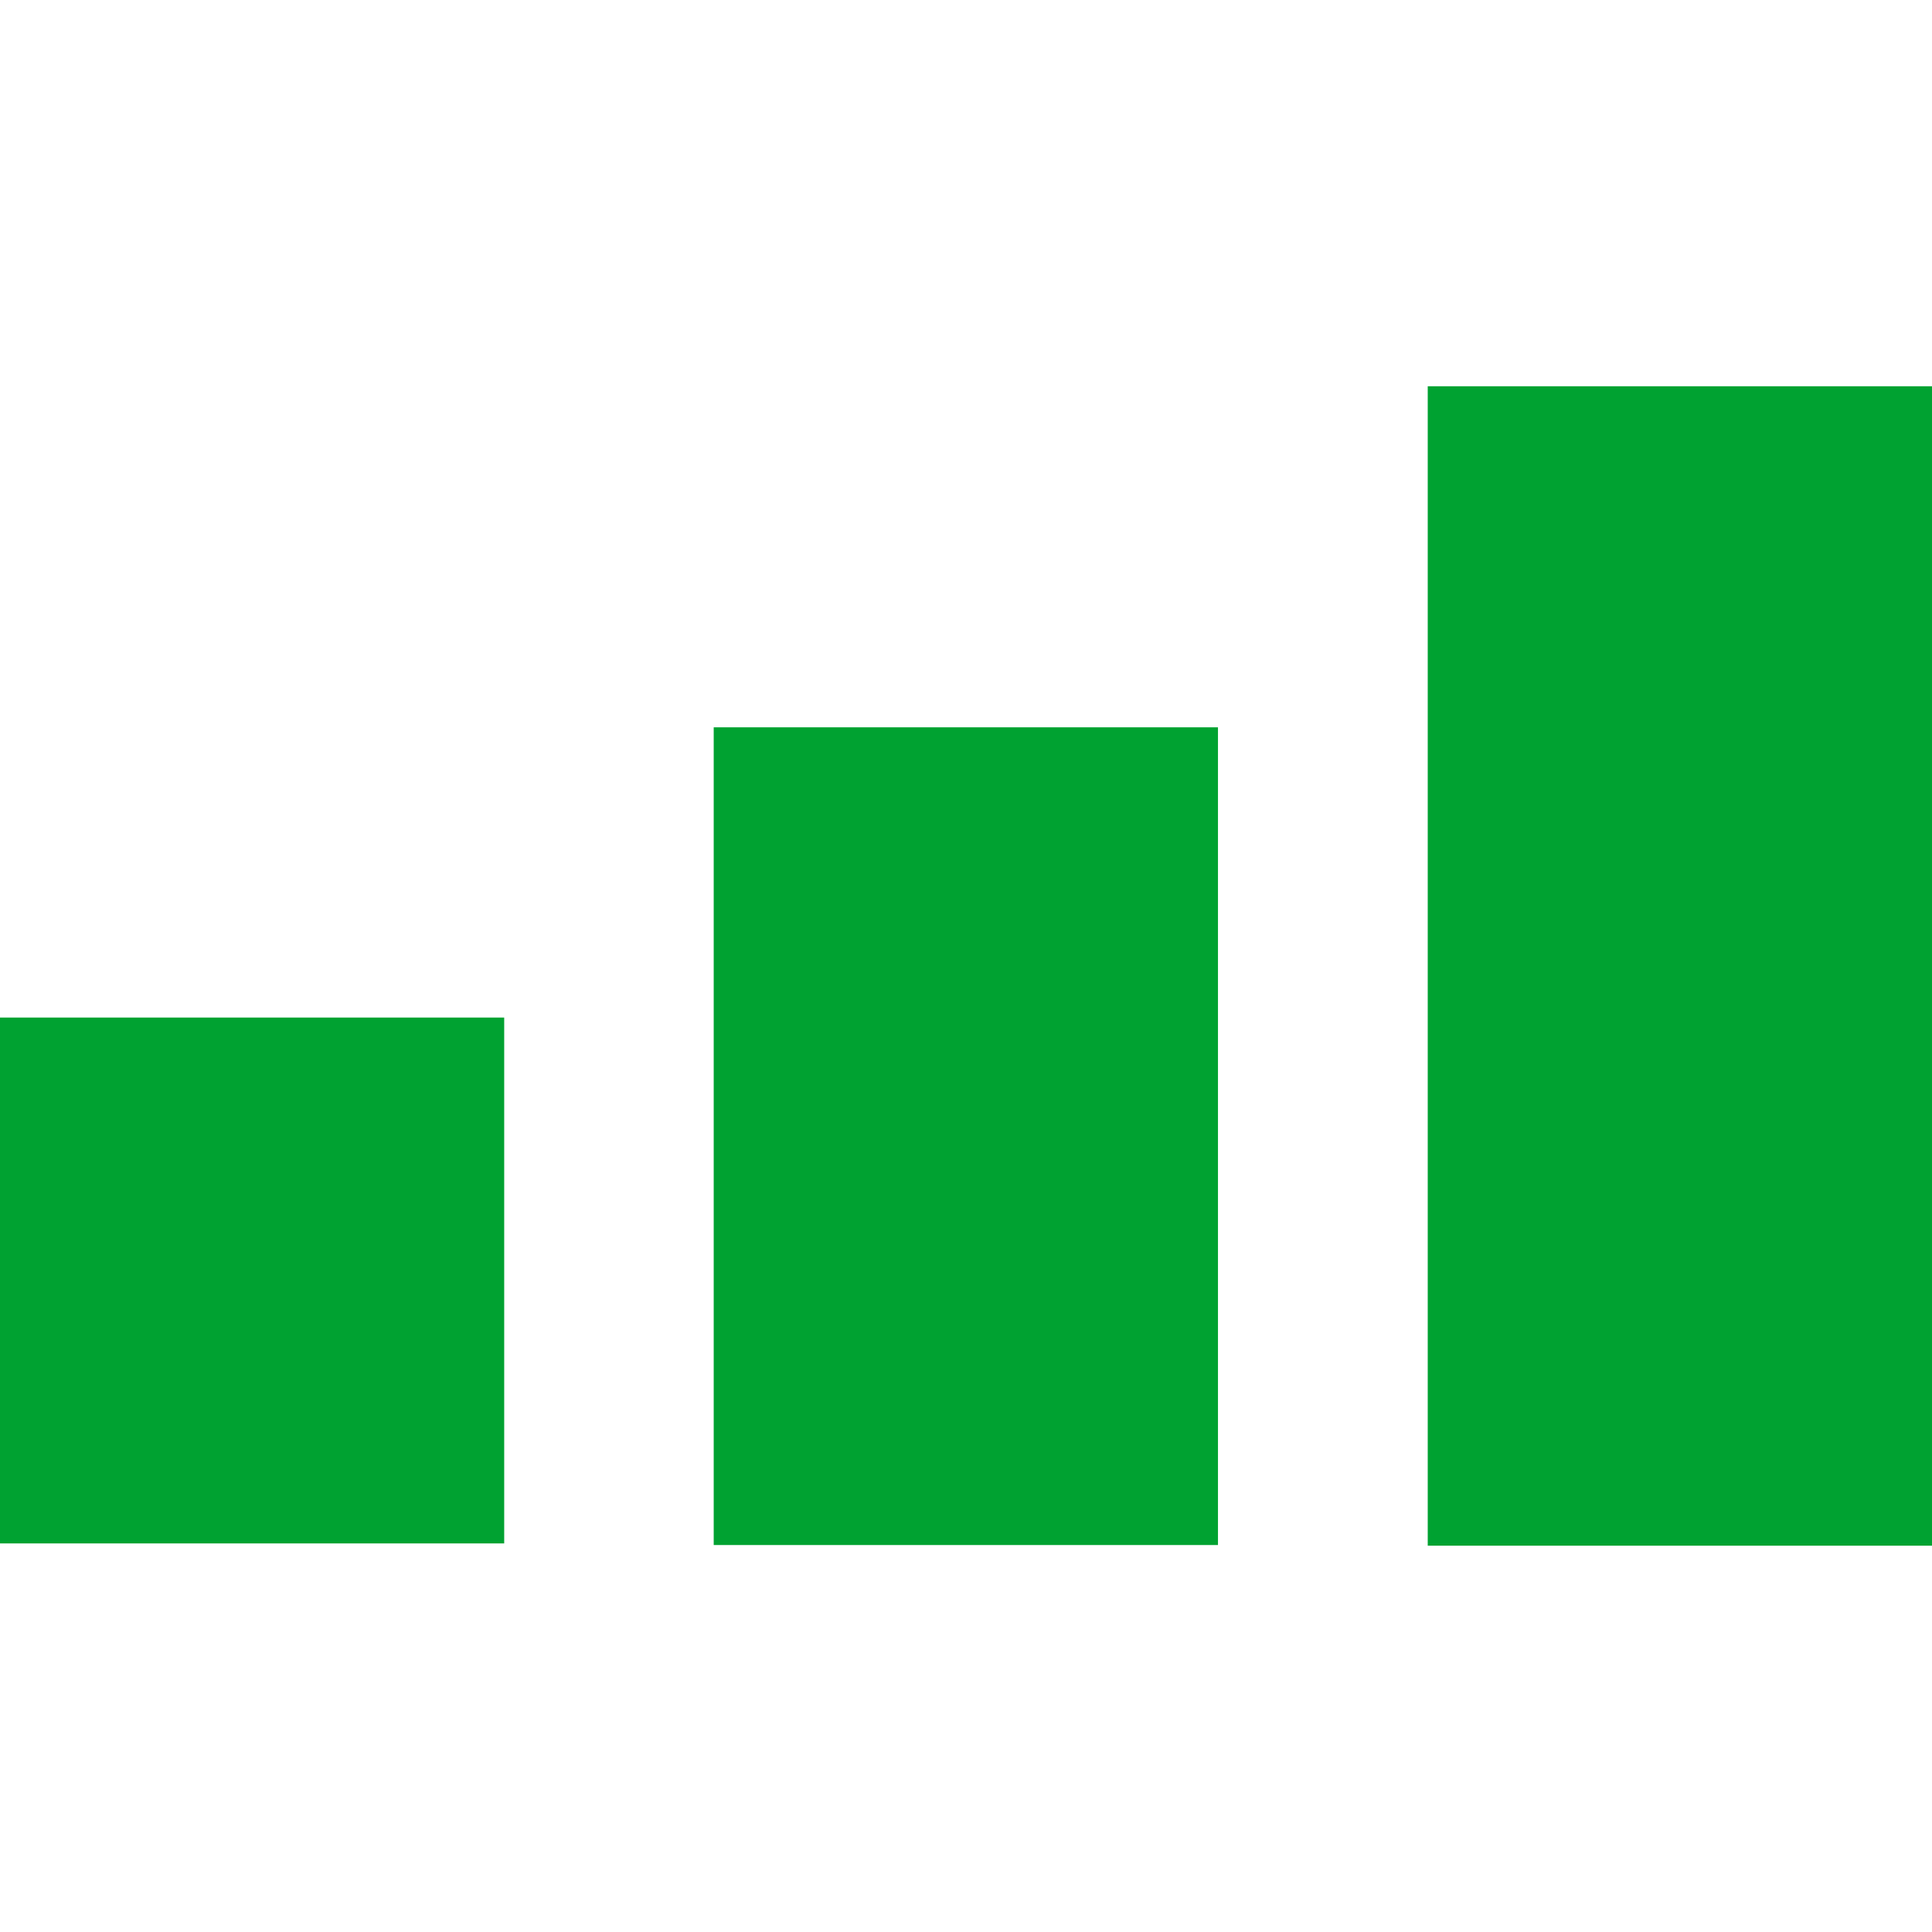
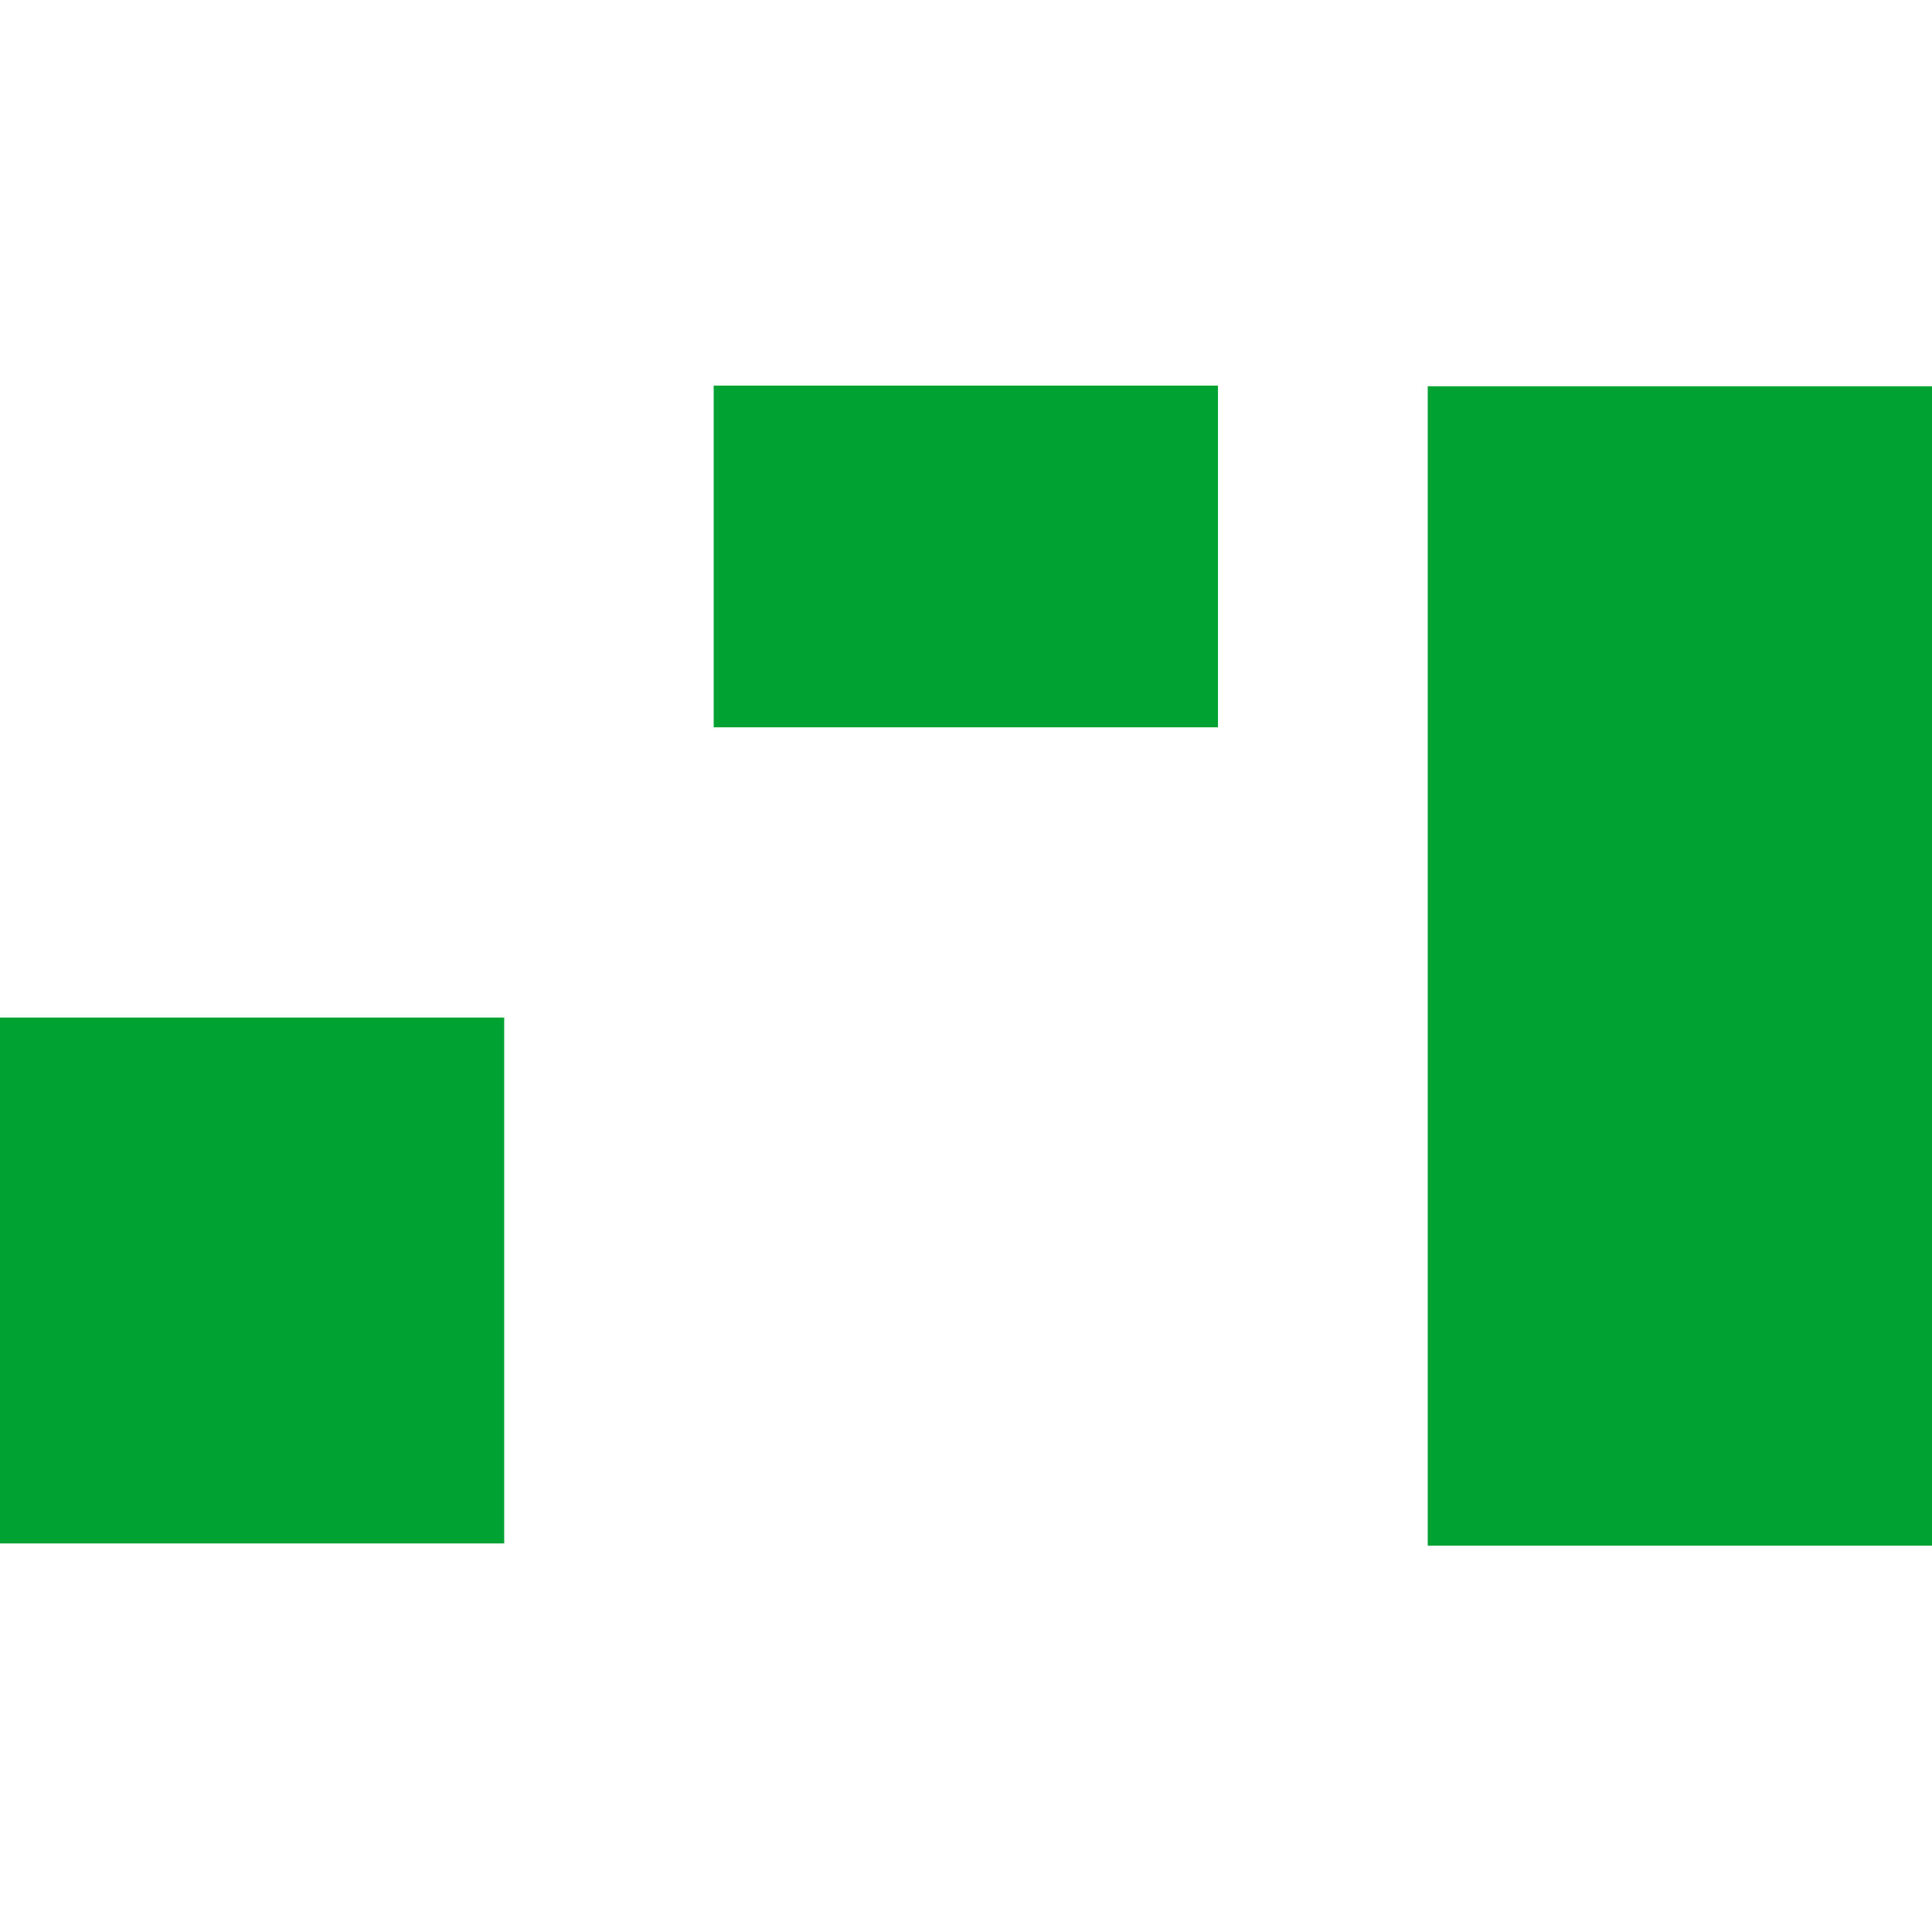
<svg xmlns="http://www.w3.org/2000/svg" width="113.237" height="113.237" viewBox="0 0 29.961 29.961">
-   <path d="M22.141 23.97h7.82V5.99h-7.82zm-11.073-.01h7.82V11.279h-7.82zM0 23.935h7.819V15.78H0z" fill="#00a231" />
+   <path d="M22.141 23.97h7.82V5.99h-7.82m-11.073-.01h7.82V11.279h-7.82zM0 23.935h7.819V15.78H0z" fill="#00a231" />
</svg>